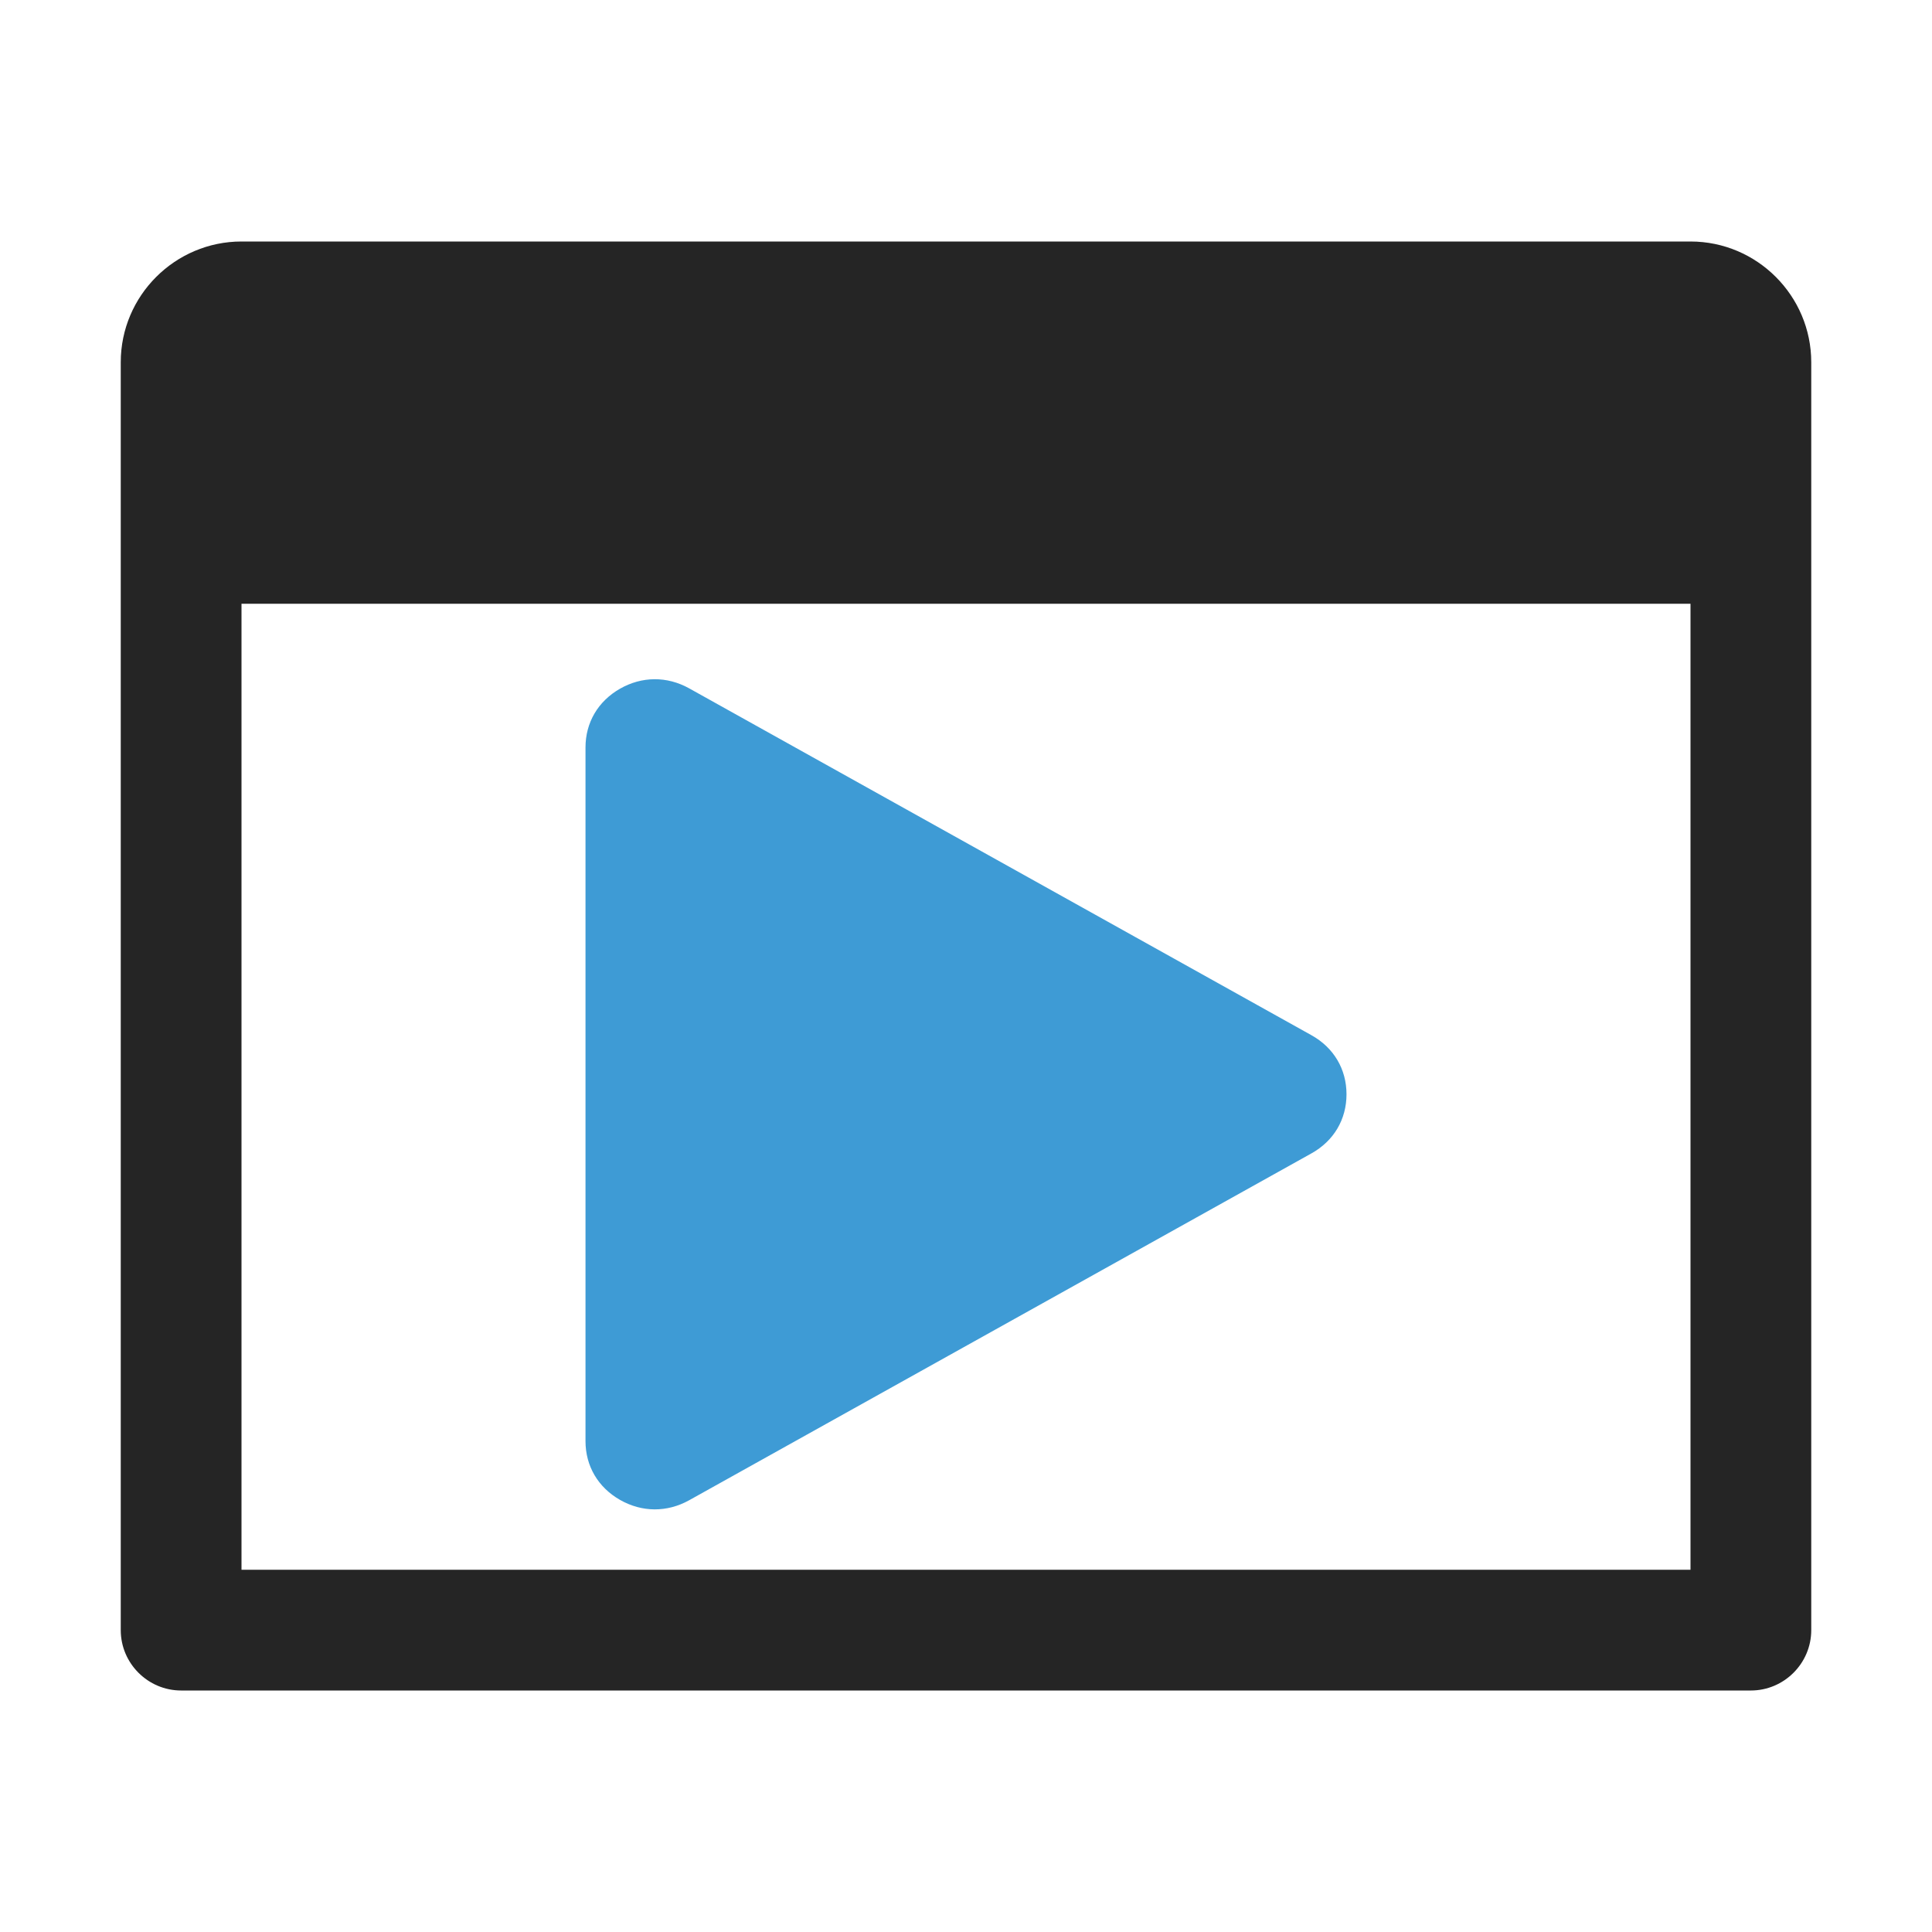
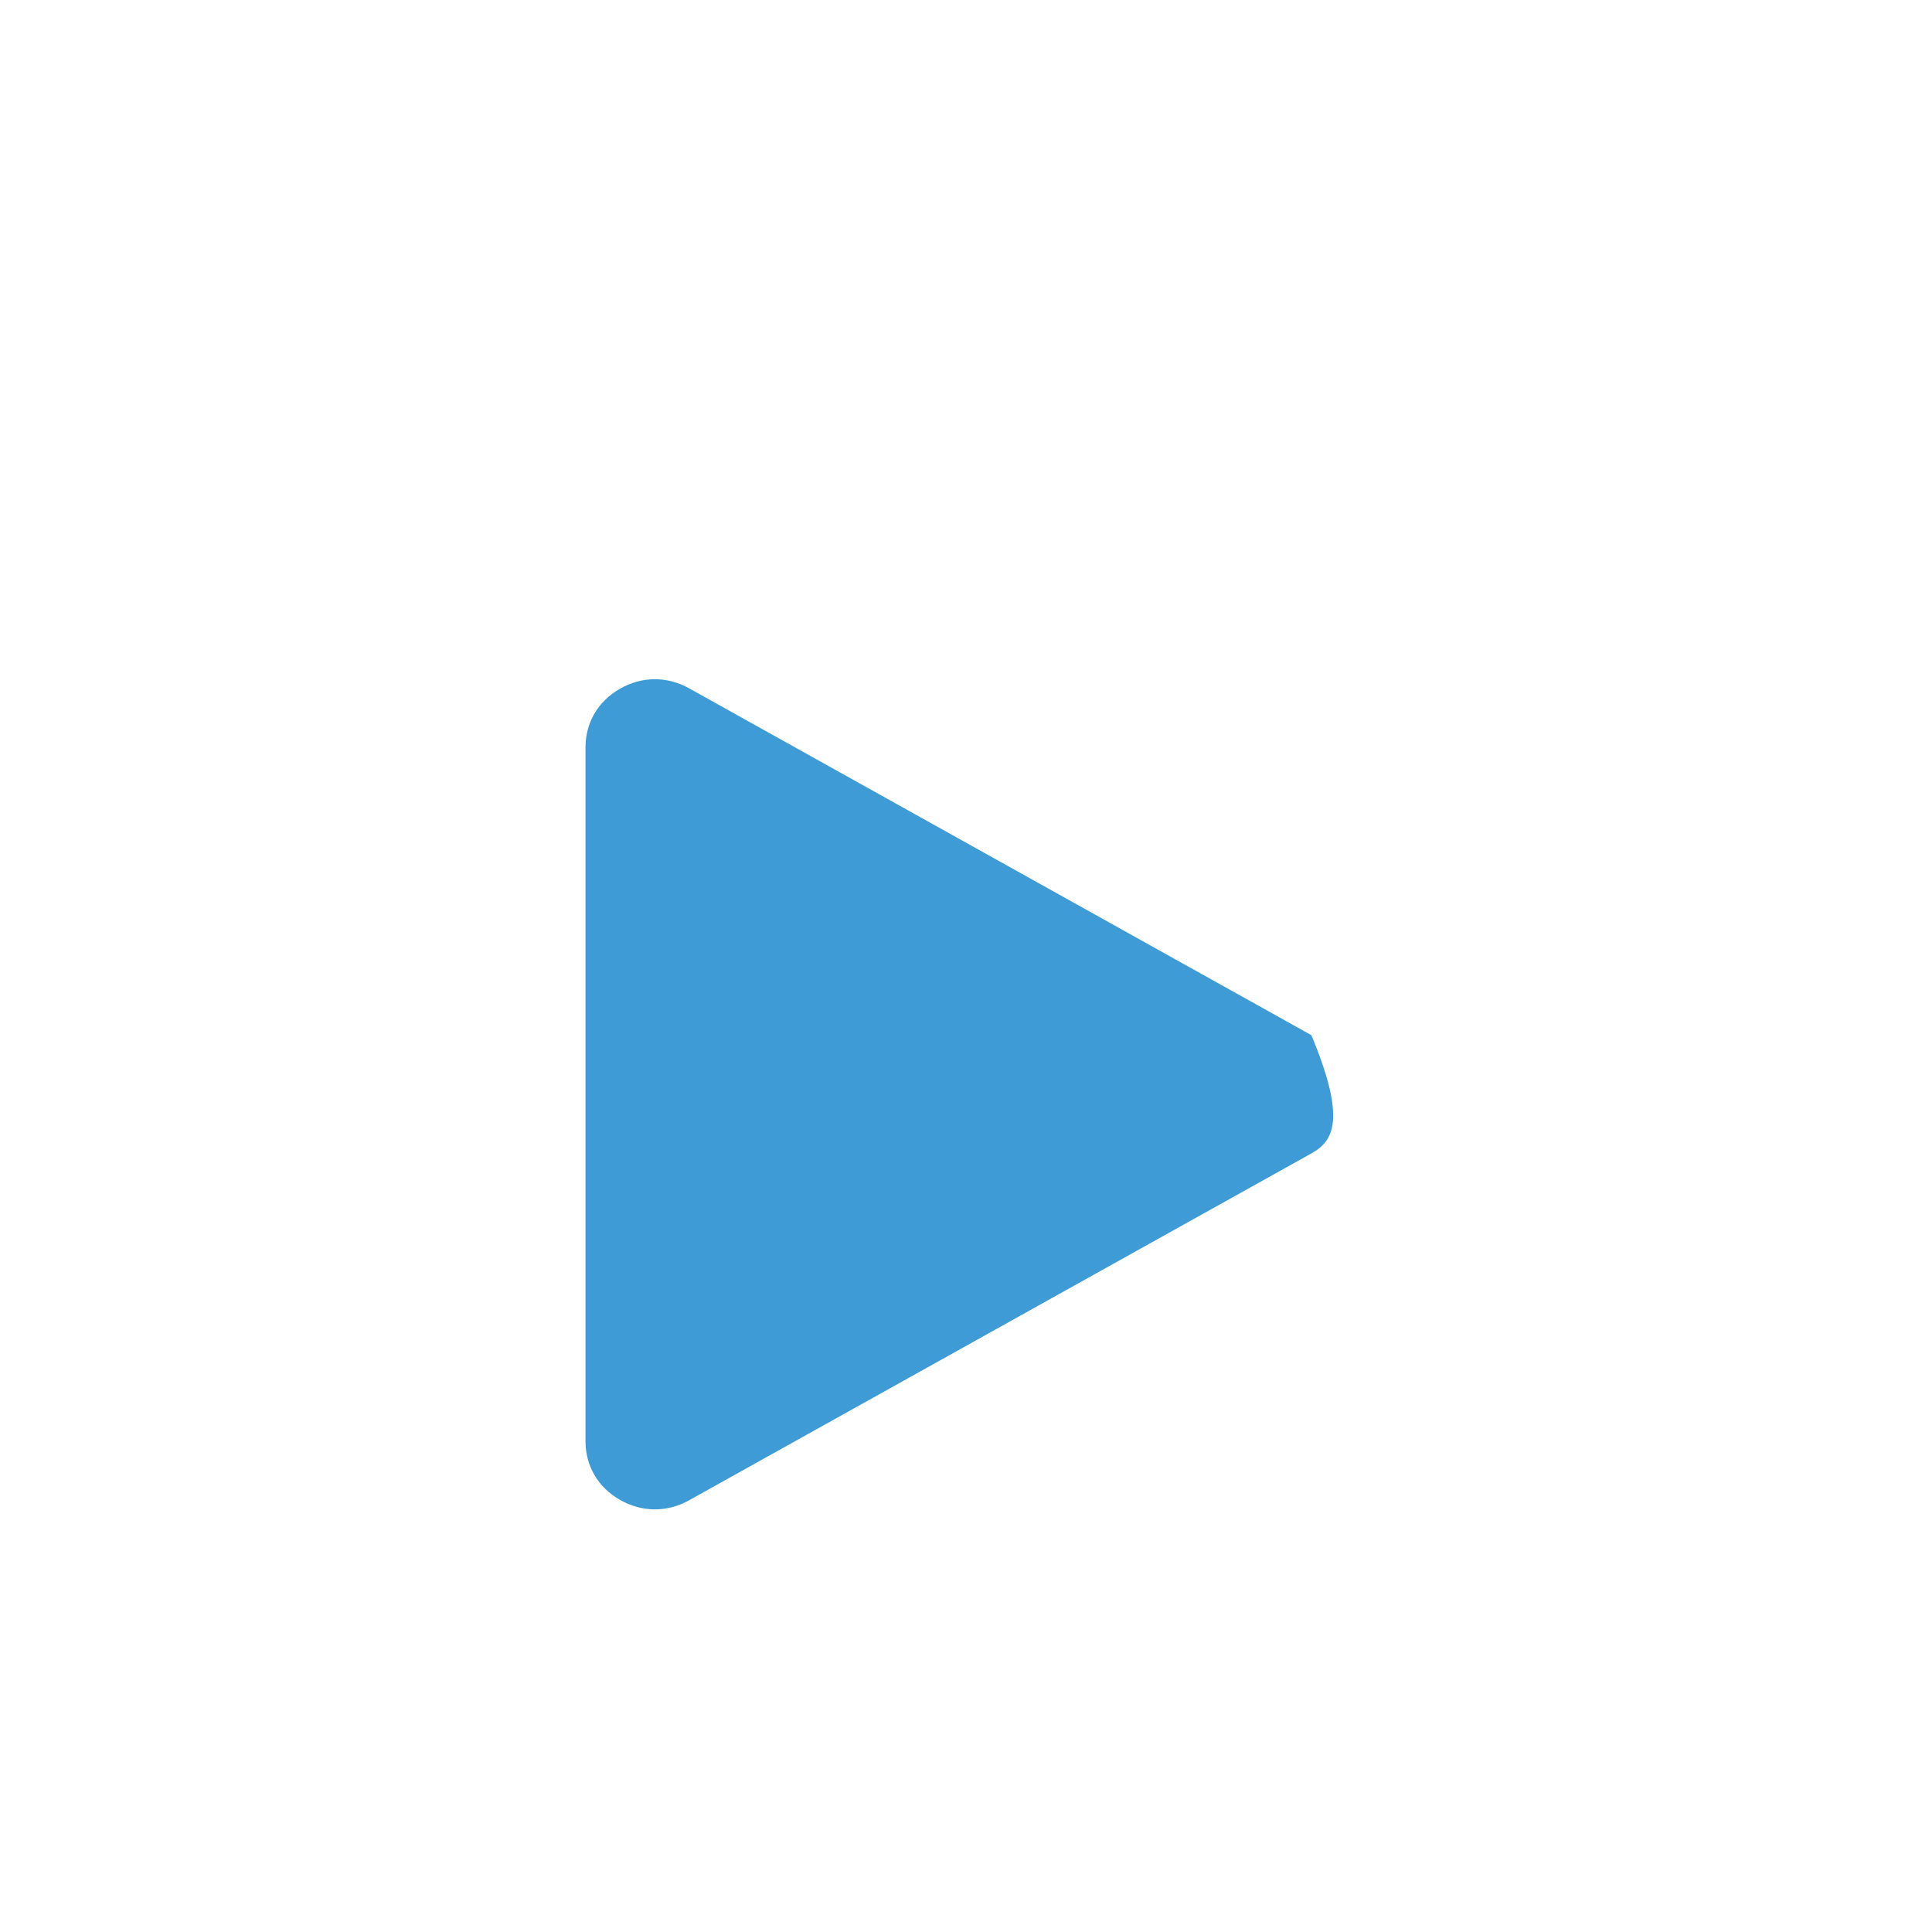
<svg xmlns="http://www.w3.org/2000/svg" style="isolation:isolate" viewBox="0 0 1024 1024" width="1024pt" height="1024pt">
-   <path d=" M 128 128 L 896 128 C 931.3 128 960 156.8 960 192 L 960 864 C 960 881.6 945.6 896 928 896 L 96 896 C 78.4 896 64 881.6 64 864 L 64 192 C 64 156.7 92.8 128 128 128 Z  M 128 320 L 128 832 L 896 832 L 896 320 L 128 320 Z " id="curve0" fill="rgb(37,37,37)" />
-   <path d=" M 365.214 364.806 L 695.052 548.661 C 706.912 555.249 713.673 566.651 713.673 580 C 713.673 593.349 706.912 604.751 695.052 611.339 L 365.214 795.194 C 353.527 801.668 340.234 801.611 328.604 794.965 C 316.973 788.319 310.327 777.032 310.327 763.797 L 310.327 396.203 C 310.327 382.968 316.973 371.681 328.604 365.035 C 340.234 358.389 353.527 358.332 365.214 364.806 Z " id="media_play" fill="rgb(62,155,213)" />
+   <path d=" M 365.214 364.806 L 695.052 548.661 C 713.673 593.349 706.912 604.751 695.052 611.339 L 365.214 795.194 C 353.527 801.668 340.234 801.611 328.604 794.965 C 316.973 788.319 310.327 777.032 310.327 763.797 L 310.327 396.203 C 310.327 382.968 316.973 371.681 328.604 365.035 C 340.234 358.389 353.527 358.332 365.214 364.806 Z " id="media_play" fill="rgb(62,155,213)" />
</svg>